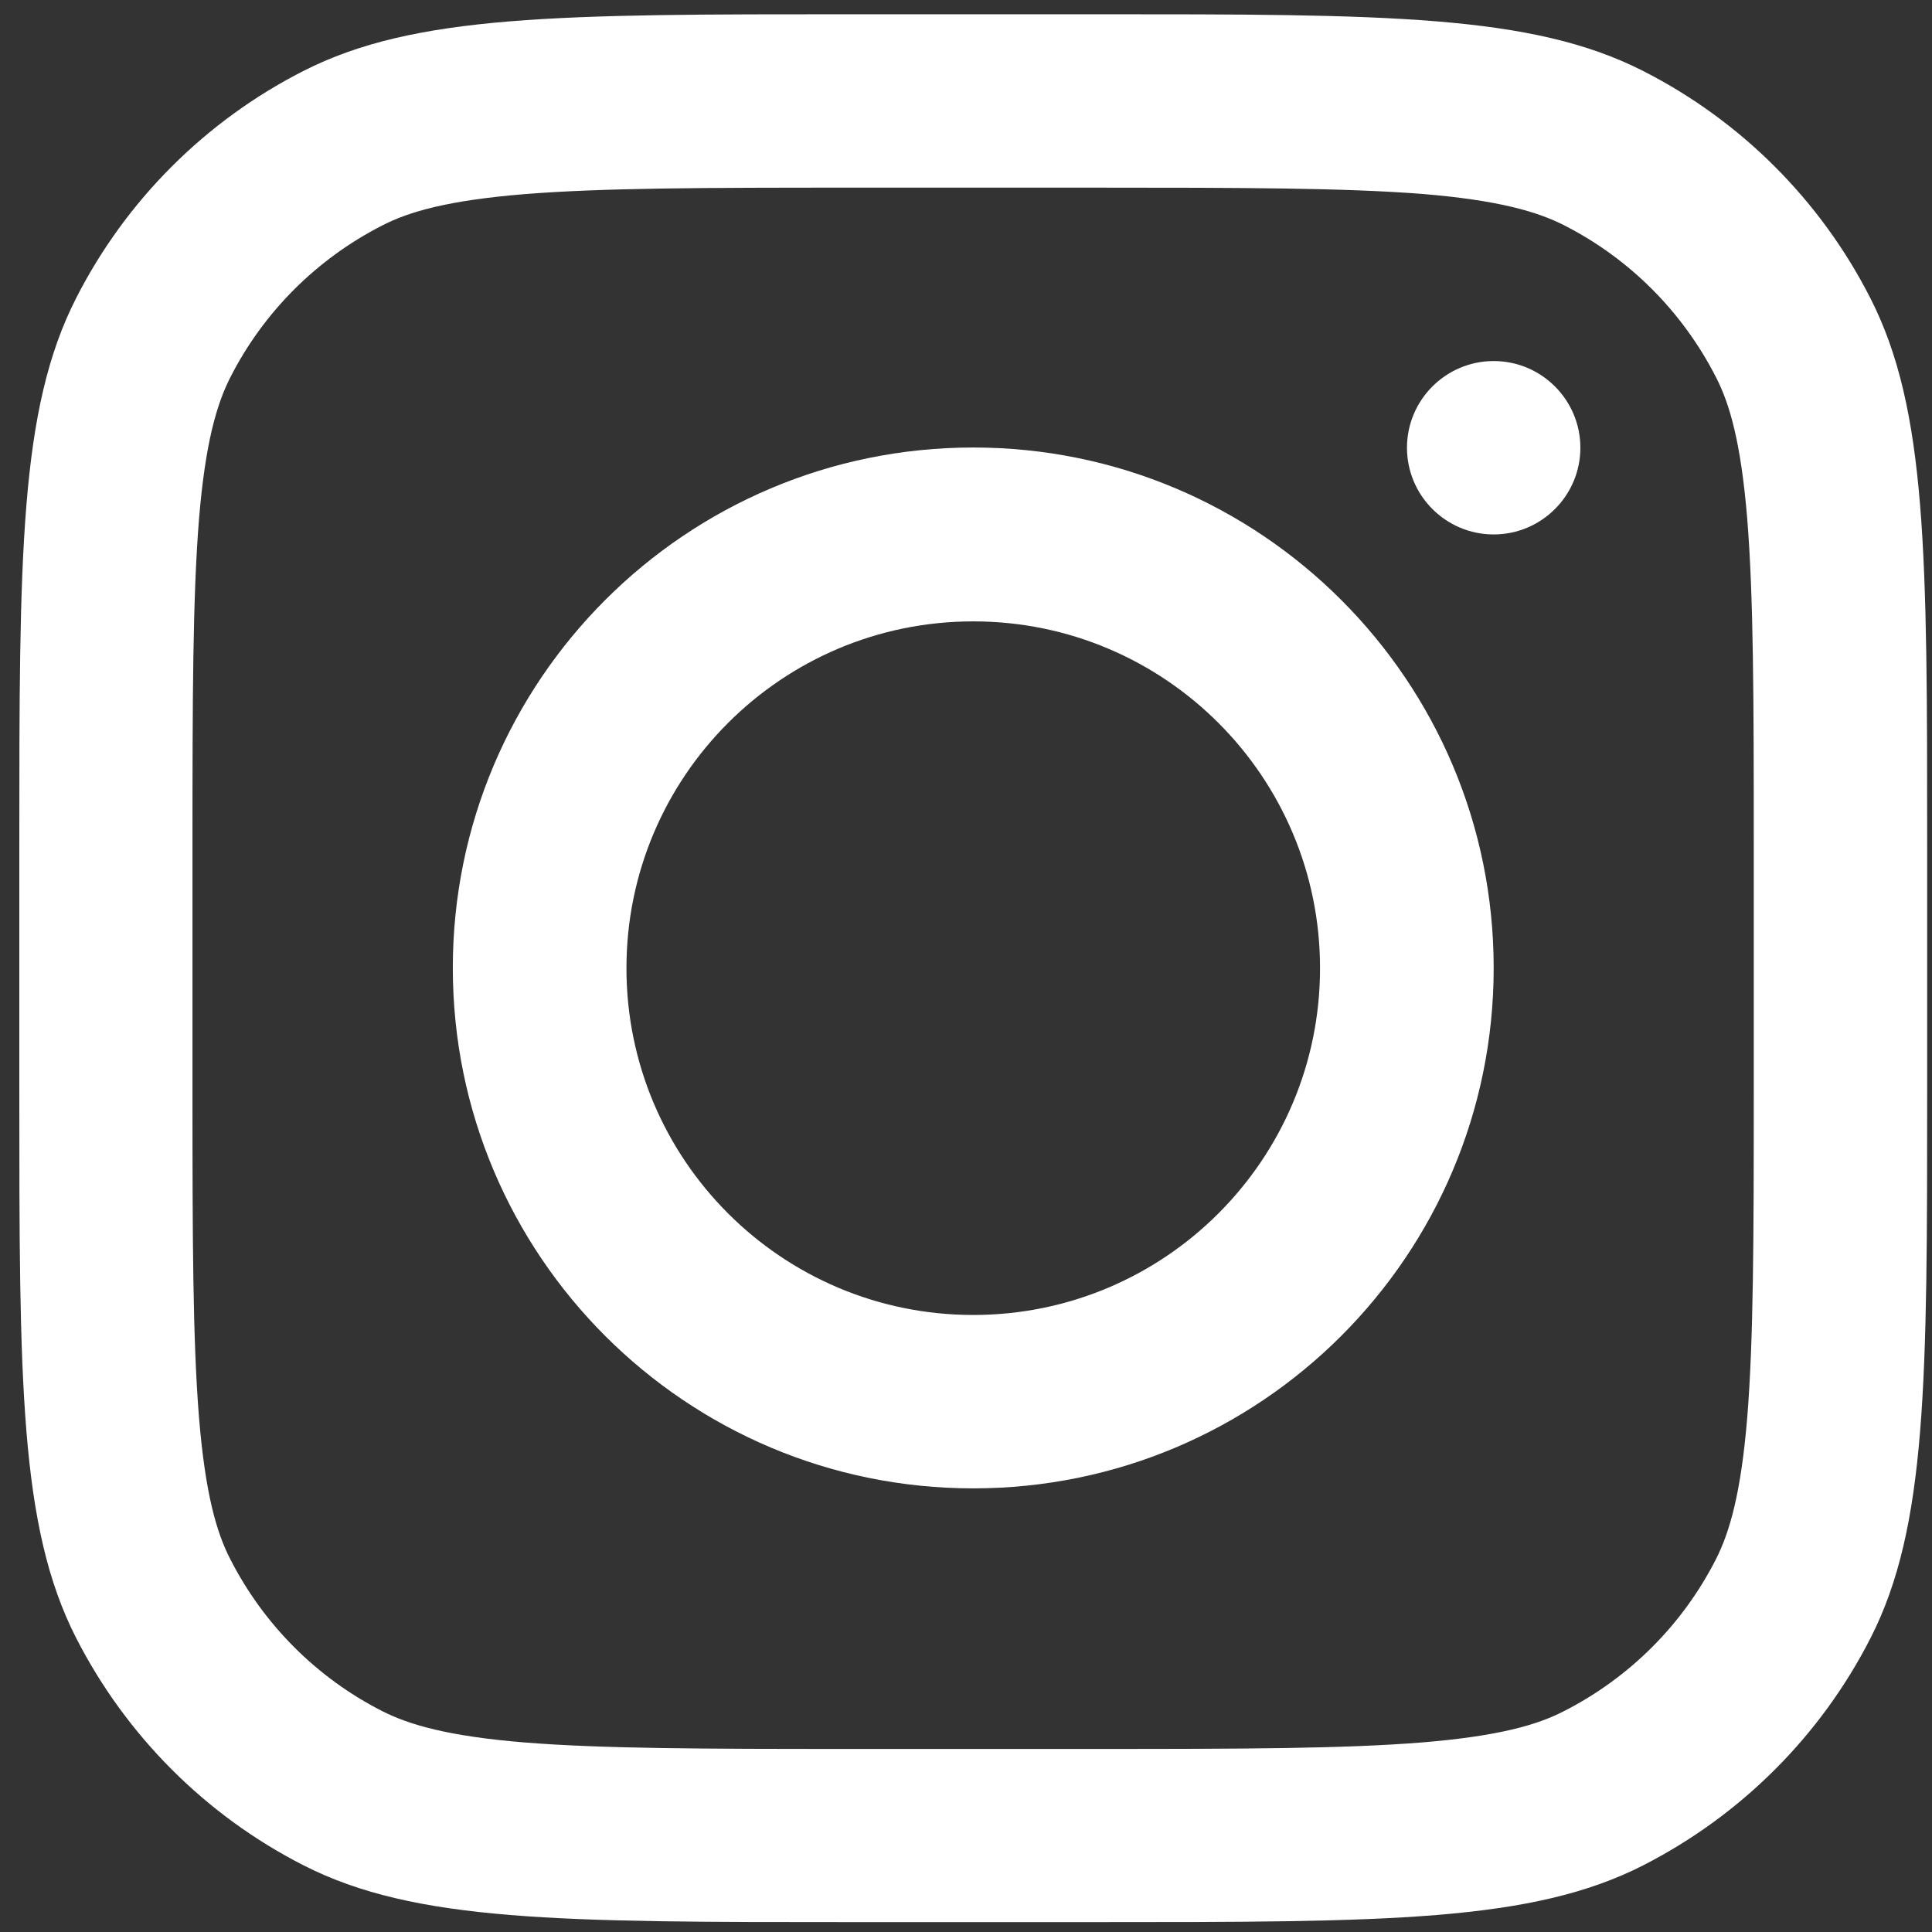
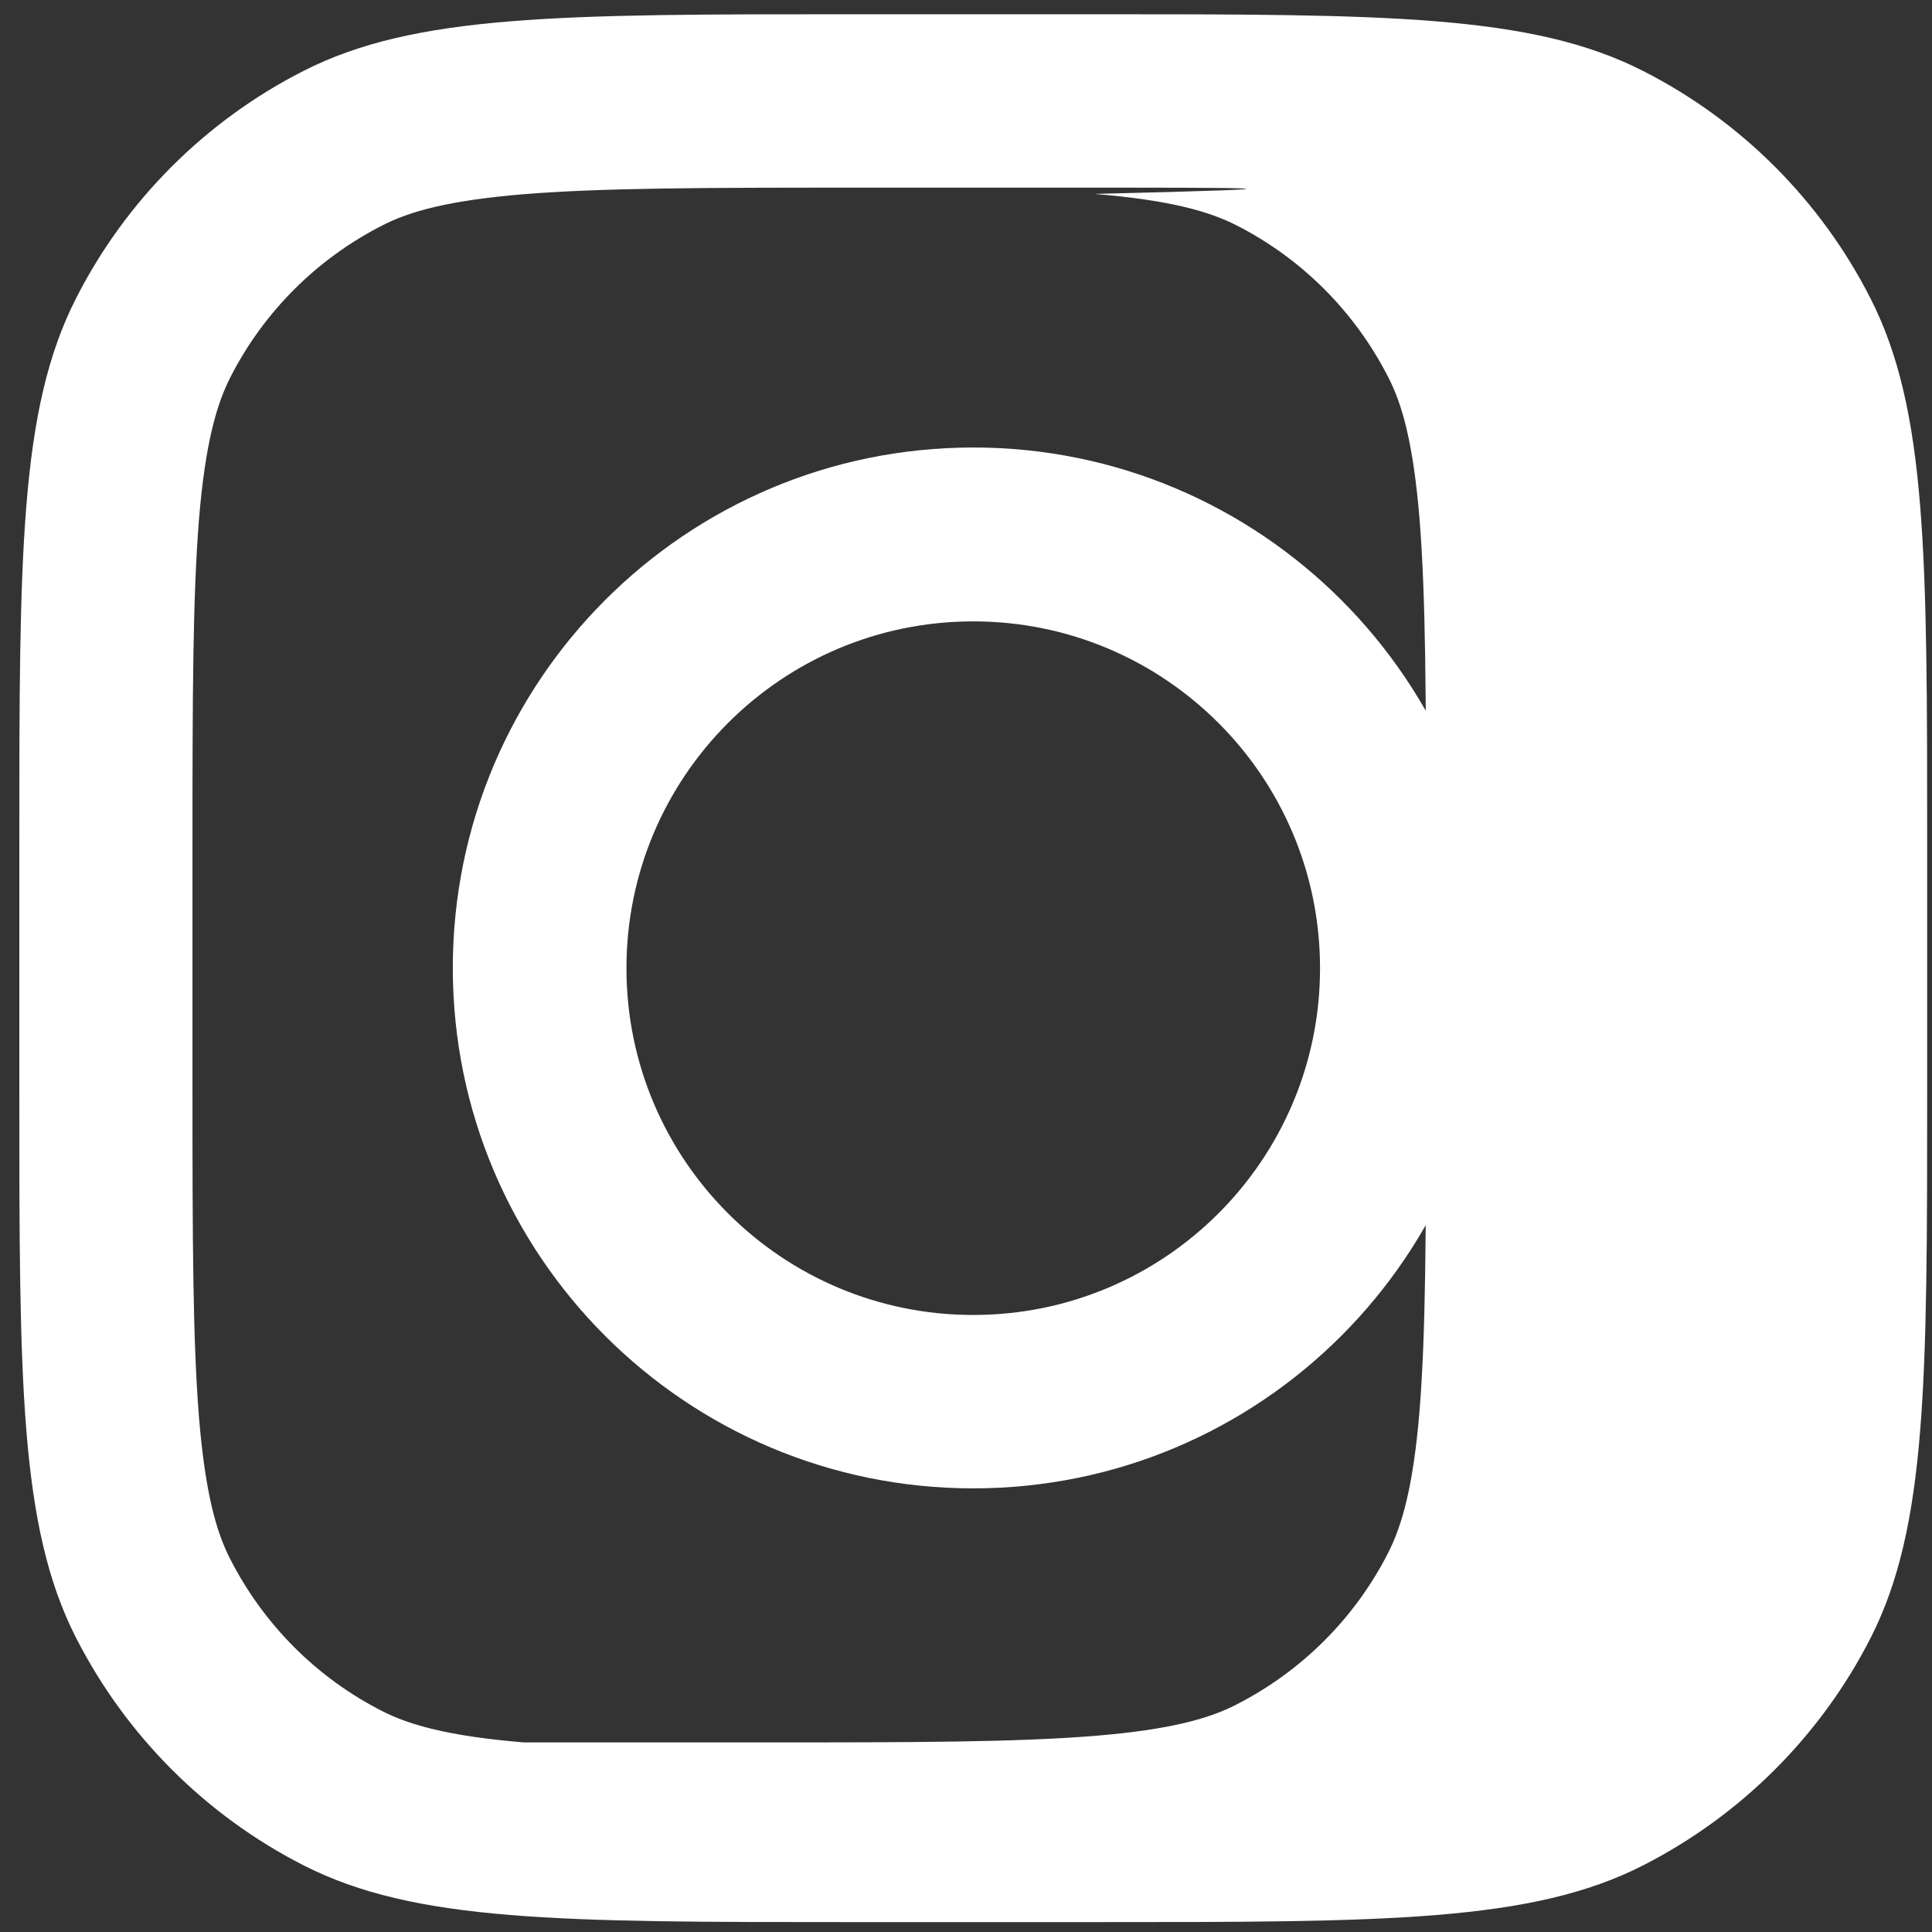
<svg xmlns="http://www.w3.org/2000/svg" version="1.1" id="Ebene_1" x="0px" y="0px" viewBox="0 0 800 800" style="enable-background:new 0 0 800 800;" xml:space="preserve">
  <rect x="0" y="0" width="800" height="800" fill="#333333" stroke="none" />
  <style type="text/css">
	.st0{fill-rule:evenodd;clip-rule:evenodd;fill:#FFFFFF;}
	.st1{fill:#FFFFFF;}
</style>
  <g id="SVGRepo_bgCarrier">
</g>
  <g id="SVGRepo_tracerCarrier">
</g>
  <g id="SVGRepo_iconCarrier">
    <path class="st0" d="M403,616.3c119,0,215.5-96.5,215.5-215.5c0-119-96.5-215.5-215.5-215.5c-119,0-215.5,96.5-215.5,215.5   C187.5,519.9,284,616.3,403,616.3z M403,544.5c79.3,0,143.6-64.3,143.6-143.6c0-79.3-64.3-143.6-143.6-143.6   c-79.3,0-143.6,64.3-143.6,143.6C259.4,480.2,323.7,544.5,403,544.5z" />
-     <path class="st1" d="M618.5,149.5c-19.8,0-35.9,16.1-35.9,35.9s16.1,35.9,35.9,35.9s35.9-16.1,35.9-35.9S638.3,149.5,618.5,149.5z" />
-     <path class="st0" d="M31.5,123.5C8,169.6,8,230,8,350.6v100.5c0,120.7,0,181,23.5,227.1c20.7,40.5,53.6,73.5,94.2,94.2   c46.1,23.5,106.4,23.5,227.1,23.5h100.5c120.7,0,181,0,227.1-23.5c40.5-20.7,73.5-53.6,94.2-94.2C798,632.2,798,571.8,798,451.2   V350.6c0-120.7,0-181-23.5-227.1C753.9,83,720.9,50,680.4,29.4C634.3,5.9,573.9,5.9,453.3,5.9H352.7c-120.7,0-181,0-227.1,23.5   C85.1,50,52.1,83,31.5,123.5z M453.3,77.7H352.7c-61.5,0-103.3,0.1-135.7,2.7c-31.5,2.6-47.6,7.2-58.8,13   c-27,13.8-49,35.7-62.8,62.8c-5.7,11.2-10.4,27.3-13,58.8c-2.6,32.3-2.7,74.1-2.7,135.7v100.5c0,61.5,0.1,103.3,2.7,135.7   c2.6,31.5,7.2,47.6,13,58.8c13.8,27,35.7,49,62.8,62.8c11.2,5.7,27.3,10.4,58.8,13c32.3,2.6,74.1,2.7,135.7,2.7h100.5   c61.5,0,103.3-0.1,135.7-2.7c31.5-2.6,47.6-7.2,58.8-13c27-13.8,49-35.7,62.8-62.8c5.7-11.2,10.4-27.3,13-58.8   c2.6-32.3,2.7-74.1,2.7-135.7V350.6c0-61.5-0.1-103.3-2.7-135.7c-2.6-31.5-7.2-47.6-13-58.8c-13.8-27-35.7-49-62.8-62.8   c-11.2-5.7-27.3-10.4-58.8-13C556.6,77.8,514.8,77.7,453.3,77.7z" />
+     <path class="st0" d="M31.5,123.5C8,169.6,8,230,8,350.6v100.5c0,120.7,0,181,23.5,227.1c20.7,40.5,53.6,73.5,94.2,94.2   c46.1,23.5,106.4,23.5,227.1,23.5h100.5c120.7,0,181,0,227.1-23.5c40.5-20.7,73.5-53.6,94.2-94.2C798,632.2,798,571.8,798,451.2   V350.6c0-120.7,0-181-23.5-227.1C753.9,83,720.9,50,680.4,29.4C634.3,5.9,573.9,5.9,453.3,5.9H352.7c-120.7,0-181,0-227.1,23.5   C85.1,50,52.1,83,31.5,123.5z M453.3,77.7H352.7c-61.5,0-103.3,0.1-135.7,2.7c-31.5,2.6-47.6,7.2-58.8,13   c-27,13.8-49,35.7-62.8,62.8c-5.7,11.2-10.4,27.3-13,58.8c-2.6,32.3-2.7,74.1-2.7,135.7v100.5c0,61.5,0.1,103.3,2.7,135.7   c2.6,31.5,7.2,47.6,13,58.8c13.8,27,35.7,49,62.8,62.8c11.2,5.7,27.3,10.4,58.8,13h100.5   c61.5,0,103.3-0.1,135.7-2.7c31.5-2.6,47.6-7.2,58.8-13c27-13.8,49-35.7,62.8-62.8c5.7-11.2,10.4-27.3,13-58.8   c2.6-32.3,2.7-74.1,2.7-135.7V350.6c0-61.5-0.1-103.3-2.7-135.7c-2.6-31.5-7.2-47.6-13-58.8c-13.8-27-35.7-49-62.8-62.8   c-11.2-5.7-27.3-10.4-58.8-13C556.6,77.8,514.8,77.7,453.3,77.7z" />
  </g>
</svg>